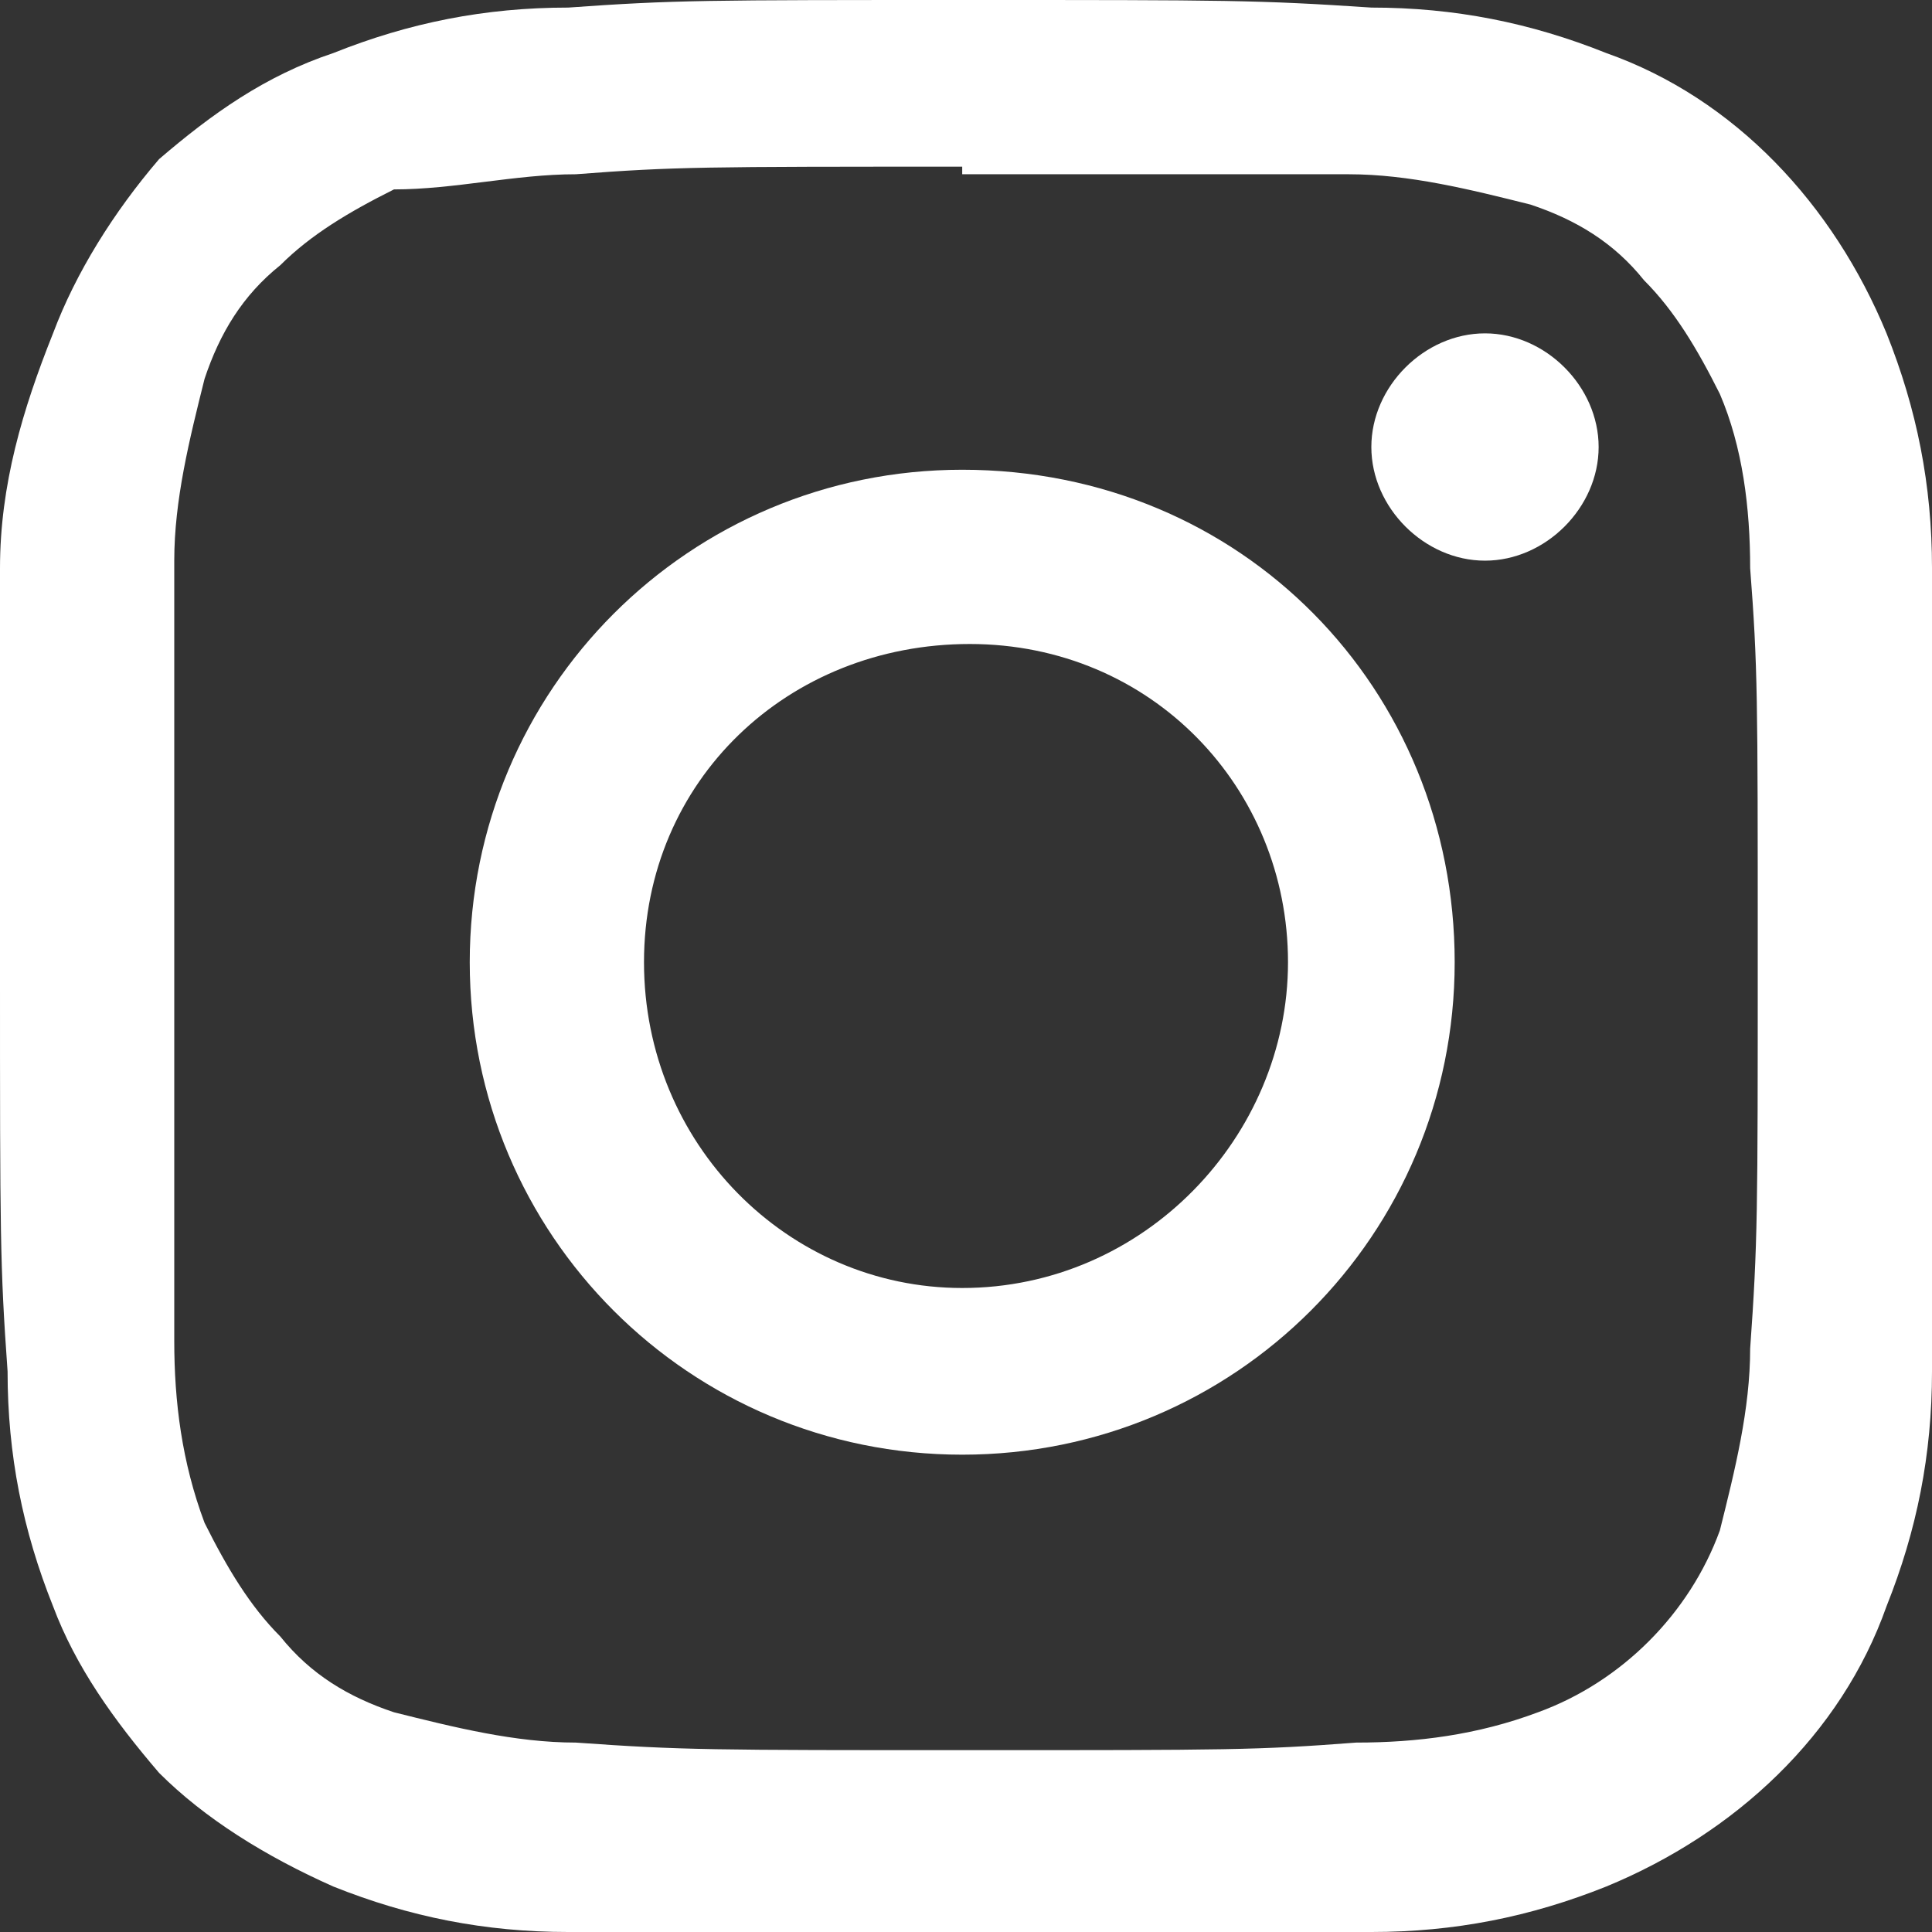
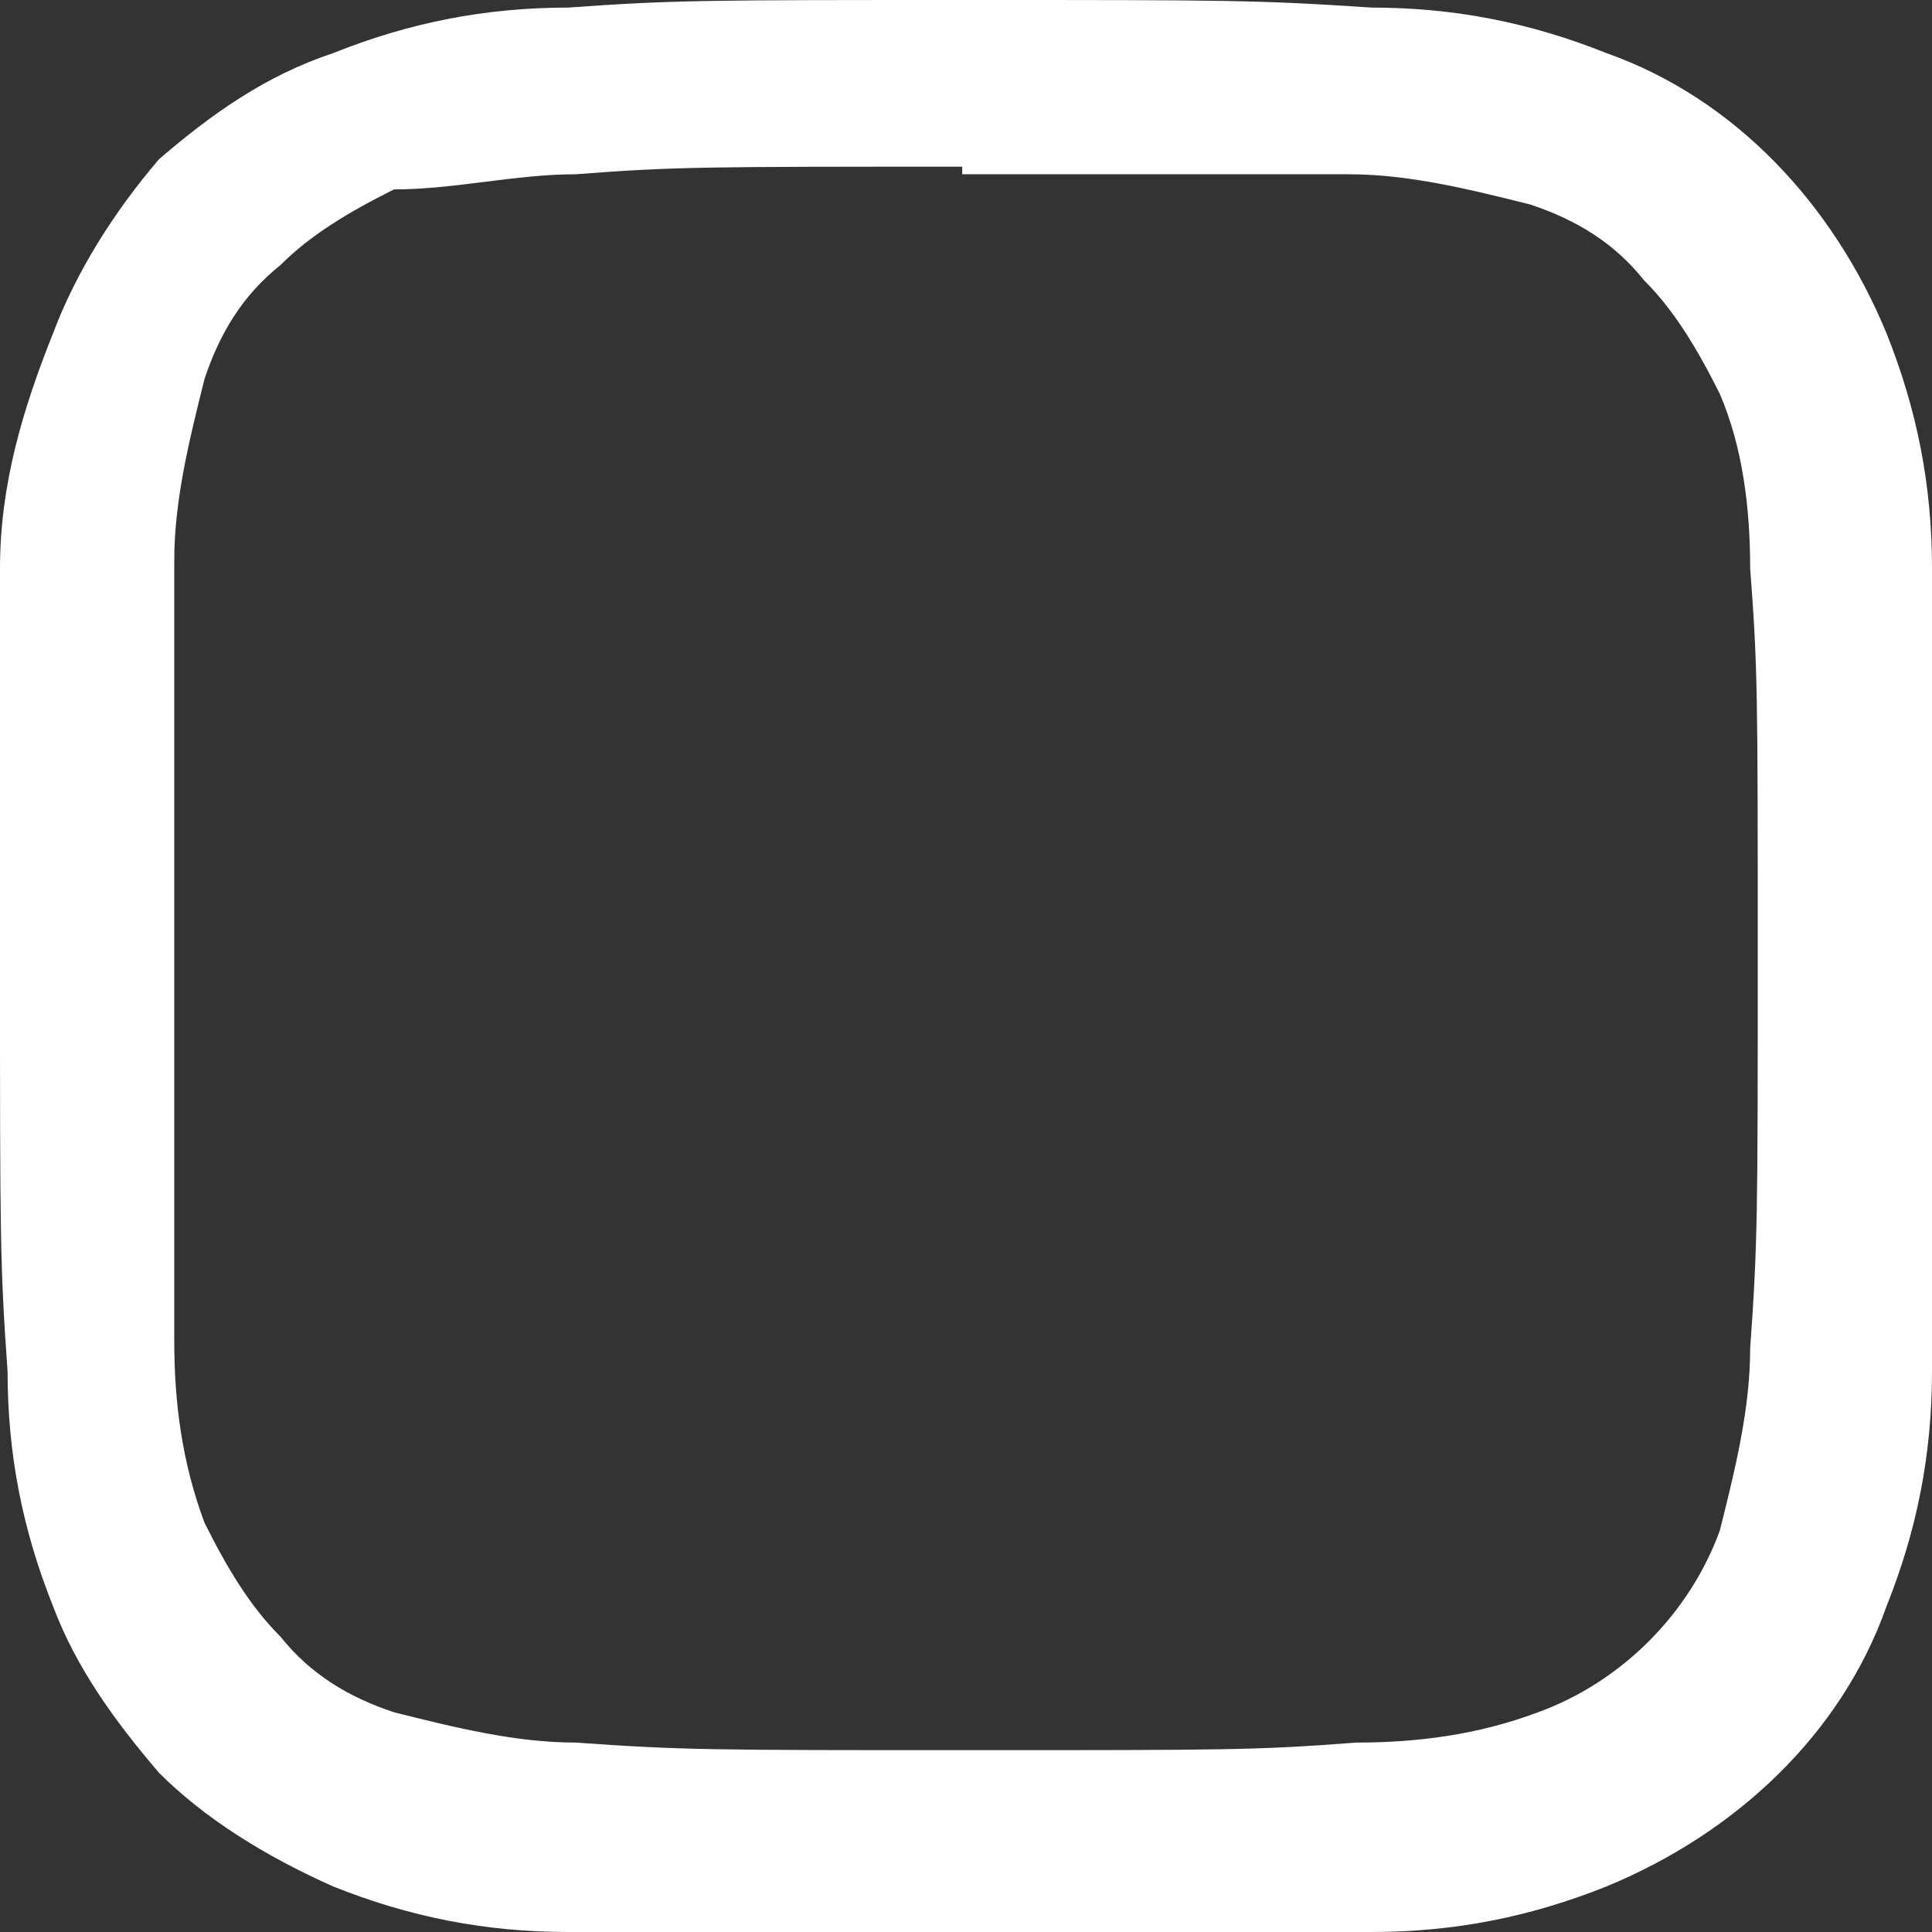
<svg xmlns="http://www.w3.org/2000/svg" id="Layer_1" version="1.1" viewBox="0 0 25.5 25.5">
  <rect x="0" y="0" width="25.5" height="25.5" fill="#333333" stroke="none" />
  <defs>
    <style>
      .st0 {
        fill: #fff;
      }
    </style>
  </defs>
  <path id="Tracciato_25" class="st0" d="M12.7,2.3c3.4,0,3.8,0,5.1,0,.8,0,1.6.2,2.4.4.6.2,1.1.5,1.5,1,.4.4.7.9,1,1.5.3.7.4,1.5.4,2.3.1,1.3.1,1.7.1,5.1s0,3.8-.1,5.2c0,.8-.2,1.6-.4,2.4-.4,1.1-1.3,2-2.4,2.4-.8.3-1.6.4-2.4.4-1.3.1-1.7.1-5.1.1s-3.8,0-5.2-.1c-.8,0-1.6-.2-2.4-.4-.6-.2-1.1-.5-1.5-1-.4-.4-.7-.9-1-1.5-.3-.8-.4-1.6-.4-2.4,0-1.3,0-1.7,0-5.2s0-3.8,0-5.1c0-.8.2-1.6.4-2.4.2-.6.5-1.1,1-1.5.4-.4.9-.7,1.5-1,.8,0,1.6-.2,2.4-.2,1.3-.1,1.7-.1,5.1-.1M12.8,0C9.3,0,8.9,0,7.5.1c-1.1,0-2.1.2-3.1.6-.9.3-1.6.8-2.3,1.4-.6.7-1.1,1.5-1.4,2.3C.3,5.4,0,6.4,0,7.5c0,1.4,0,1.8,0,5.3s0,3.9.1,5.3c0,1.1.2,2.1.6,3.1.3.8.8,1.5,1.4,2.2.6.6,1.4,1.1,2.3,1.5,1,.4,2,.6,3.1.6,1.4.1,1.8.1,5.3.1s3.9,0,5.3-.1c1.1,0,2.1-.2,3.1-.6,1.7-.7,3.1-2,3.7-3.7.4-1,.6-2,.6-3.1.1-1.4.1-1.8.1-5.3s0-3.9-.1-5.3c0-1.1-.2-2.1-.6-3.1-.7-1.7-2-3.1-3.7-3.7-1-.4-2-.6-3.1-.6C16.6,0,16.2,0,12.8,0" />
-   <path id="Tracciato_26" class="st0" d="M12.7,6.2c-3.6,0-6.5,2.9-6.5,6.5s2.9,6.5,6.5,6.5,6.5-2.9,6.5-6.5h0c0-3.6-2.8-6.5-6.5-6.5h0M12.7,17c-2.3,0-4.2-1.9-4.2-4.3s1.9-4.2,4.3-4.2,4.2,1.9,4.2,4.2-1.9,4.3-4.3,4.3h0" />
-   <path id="Tracciato_27" class="st0" d="M21.1,5.9c0,.8-.7,1.5-1.5,1.5s-1.5-.7-1.5-1.5.7-1.5,1.5-1.5h0c.8,0,1.5.7,1.5,1.5" />
</svg>